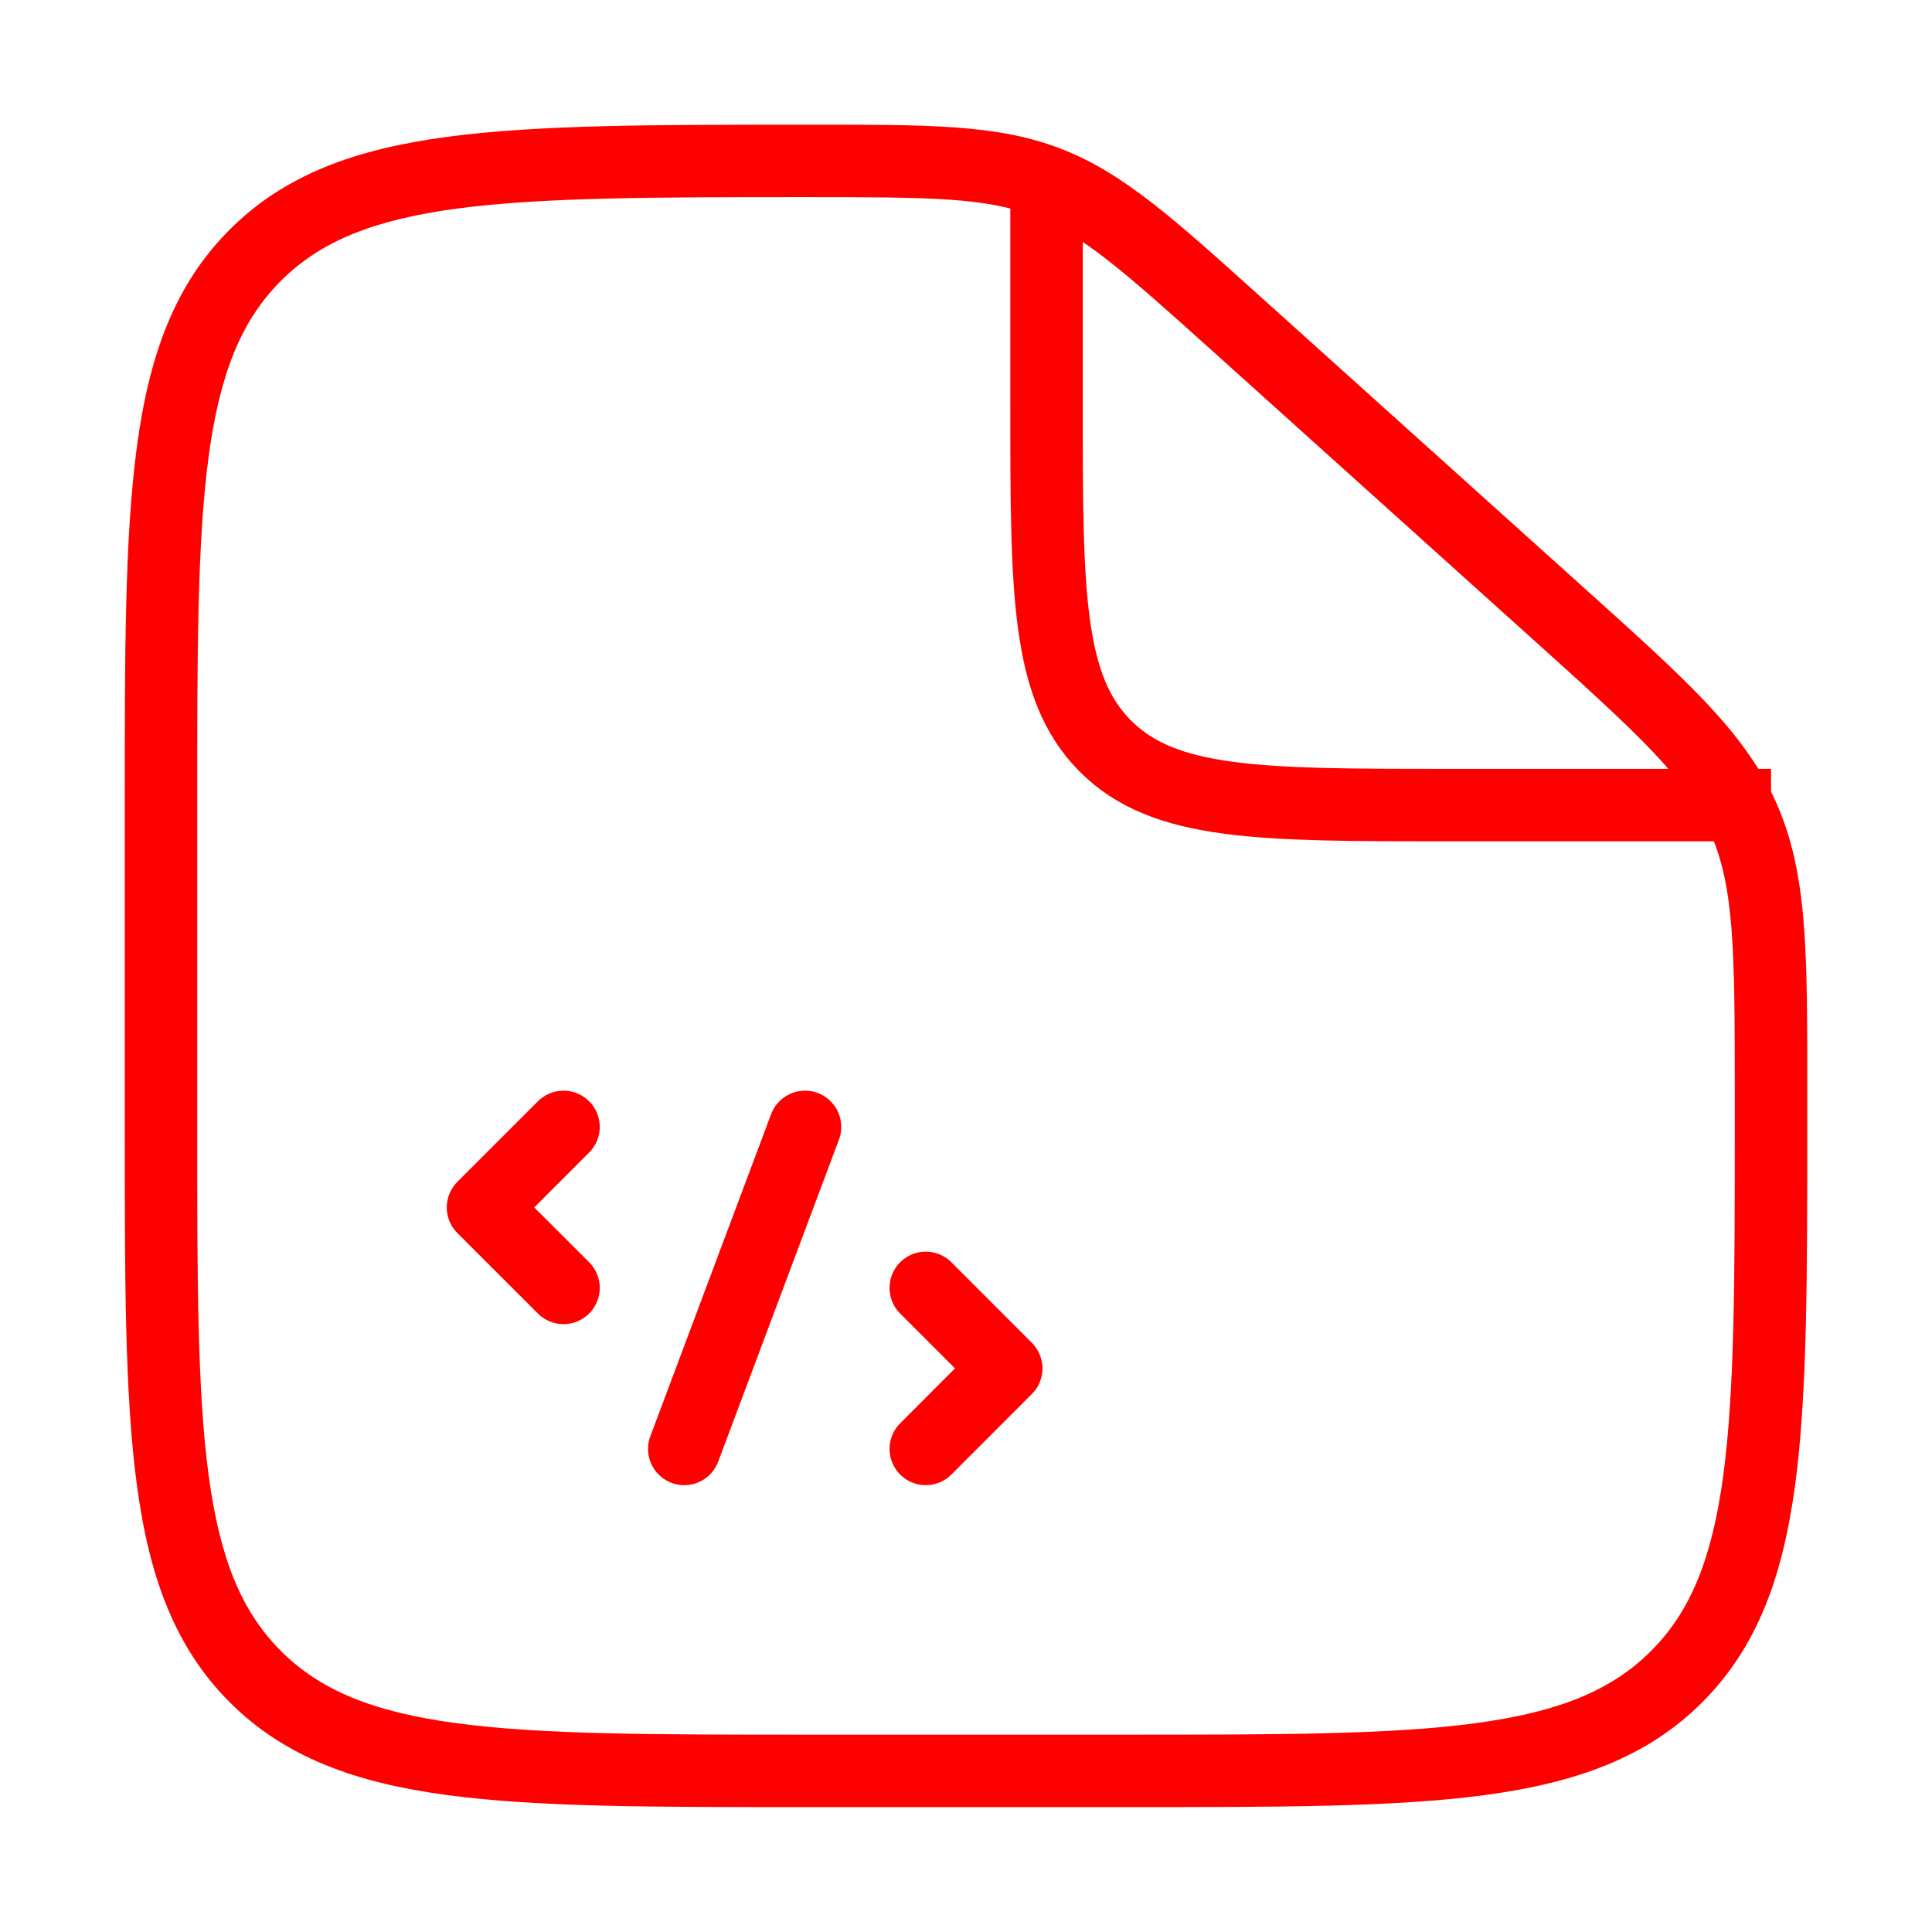
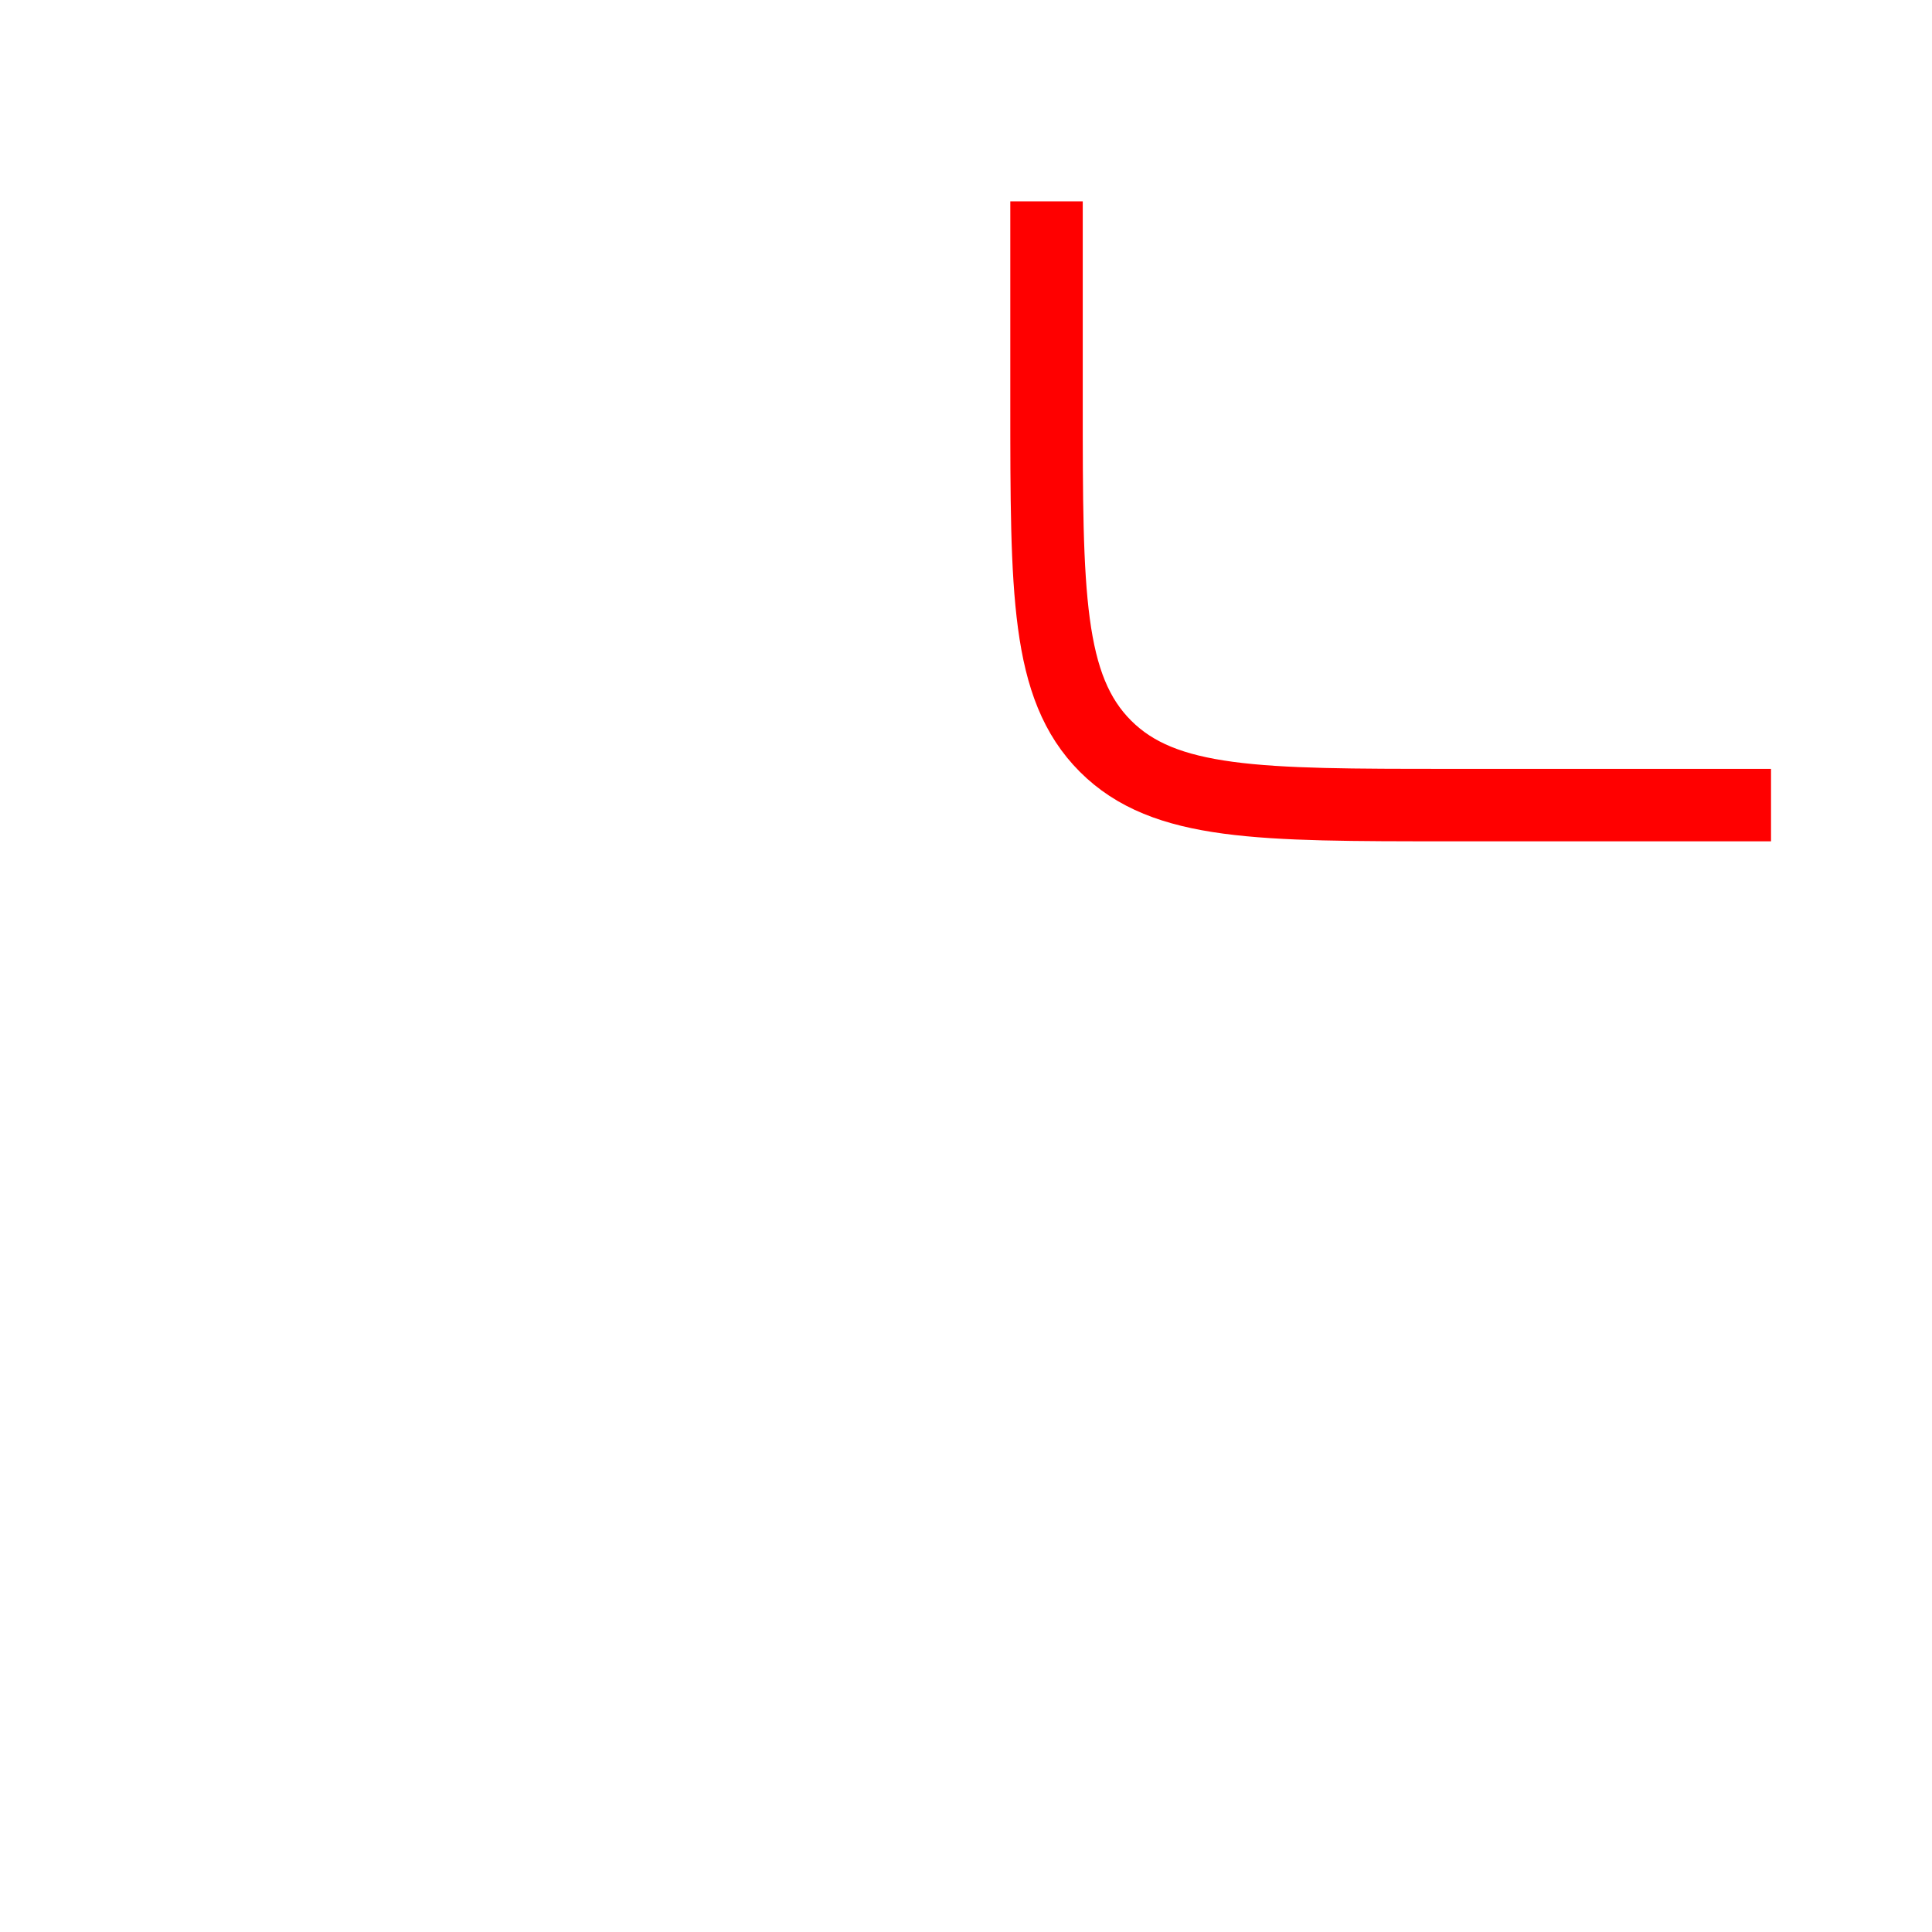
<svg xmlns="http://www.w3.org/2000/svg" width="28" height="28" viewBox="0 0 28 28" fill="none">
-   <path d="M17.958 4.728L17.607 5.118L17.607 5.118L17.958 4.728ZM22.577 8.885L22.226 9.275L22.226 9.275L22.577 8.885ZM25.263 11.845L24.783 12.059L24.783 12.059L25.263 11.845ZM3.7 24.299L4.071 23.927L4.071 23.927L3.7 24.299ZM24.3 24.299L23.928 23.927L23.928 23.927L24.3 24.299ZM16.333 25.14H11.667V26.19H16.333V25.14ZM2.858 16.332V11.665H1.808V16.332H2.858ZM25.142 15.822V16.332H26.192V15.822H25.142ZM17.607 5.118L22.226 9.275L22.928 8.494L18.31 4.338L17.607 5.118ZM26.192 15.822C26.192 13.821 26.202 12.664 25.742 11.632L24.783 12.059C25.131 12.839 25.142 13.729 25.142 15.822H26.192ZM22.226 9.275C23.782 10.675 24.436 11.278 24.783 12.059L25.742 11.632C25.283 10.599 24.415 9.833 22.928 8.494L22.226 9.275ZM11.701 2.857C13.52 2.857 14.294 2.865 14.989 3.132L15.365 2.152C14.446 1.799 13.441 1.807 11.701 1.807V2.857ZM18.31 4.338C17.023 3.18 16.285 2.504 15.365 2.152L14.989 3.132C15.685 3.399 16.262 3.908 17.607 5.118L18.31 4.338ZM11.667 25.14C9.452 25.14 7.844 25.139 6.616 24.974C5.403 24.811 4.641 24.497 4.071 23.927L3.329 24.67C4.126 25.467 5.147 25.836 6.476 26.015C7.79 26.192 9.482 26.19 11.667 26.19V25.14ZM1.808 16.332C1.808 18.517 1.807 20.209 1.984 21.523C2.162 22.852 2.532 23.872 3.329 24.67L4.071 23.927C3.502 23.358 3.187 22.595 3.024 21.383C2.859 20.155 2.858 18.547 2.858 16.332H1.808ZM16.333 26.19C18.518 26.19 20.21 26.192 21.524 26.015C22.853 25.836 23.874 25.467 24.671 24.67L23.928 23.927C23.359 24.497 22.596 24.811 21.384 24.974C20.156 25.139 18.548 25.14 16.333 25.14V26.19ZM25.142 16.332C25.142 18.547 25.14 20.155 24.975 21.383C24.812 22.595 24.498 23.358 23.928 23.927L24.671 24.67C25.468 23.872 25.837 22.852 26.016 21.523C26.193 20.209 26.192 18.517 26.192 16.332H25.142ZM2.858 11.665C2.858 9.451 2.859 7.842 3.024 6.615C3.187 5.402 3.502 4.64 4.071 4.07L3.329 3.328C2.532 4.125 2.162 5.146 1.984 6.475C1.807 7.789 1.808 9.48 1.808 11.665H2.858ZM11.701 1.807C9.505 1.807 7.805 1.806 6.485 1.983C5.151 2.161 4.126 2.53 3.329 3.328L4.071 4.07C4.641 3.501 5.405 3.186 6.624 3.023C7.858 2.858 9.475 2.857 11.701 2.857V1.807Z" fill="#FF0000" />
  <path d="M15.167 2.918V5.835C15.167 8.585 15.167 9.959 16.021 10.814C16.875 11.668 18.25 11.668 21 11.668H25.667" stroke="#FF0000" stroke-width="1.05" />
-   <path d="M8.167 16.332L7 17.499L8.167 18.665M13.417 18.665L14.583 19.832L13.417 20.999M11.667 16.332L9.917 20.999" stroke="#FF0000" stroke-width="1.05" stroke-linecap="round" stroke-linejoin="round" />
</svg>